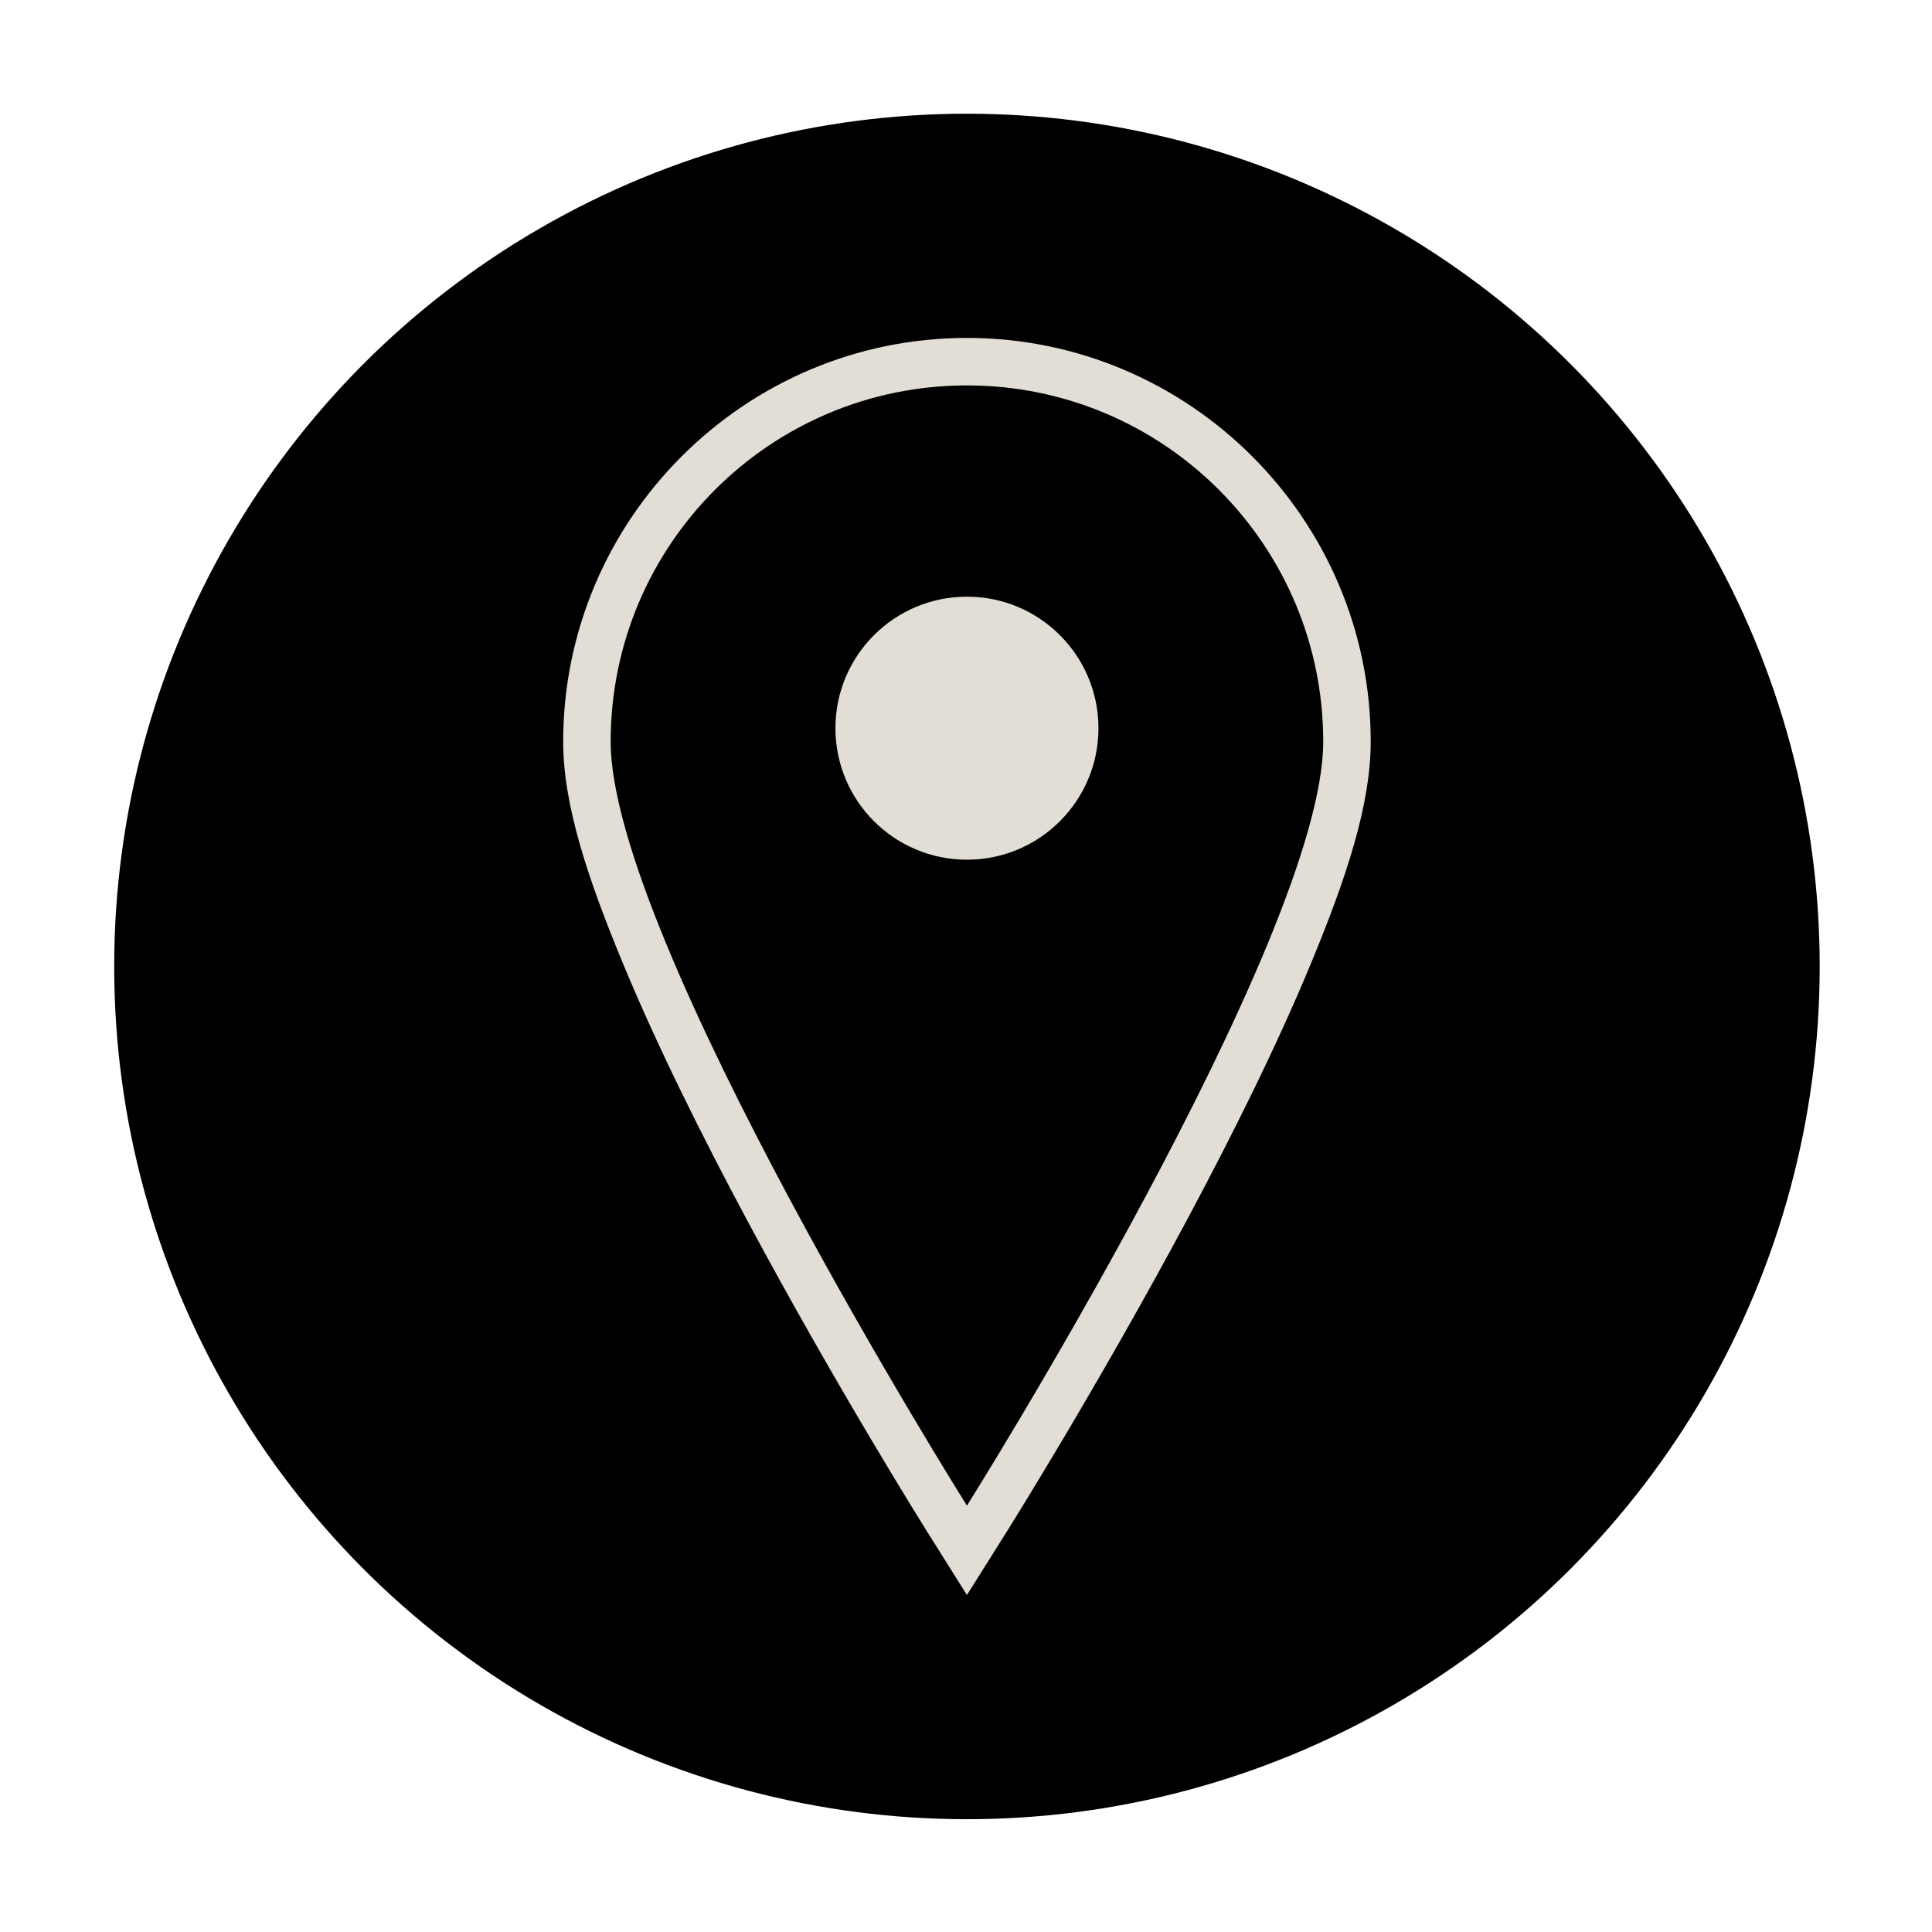
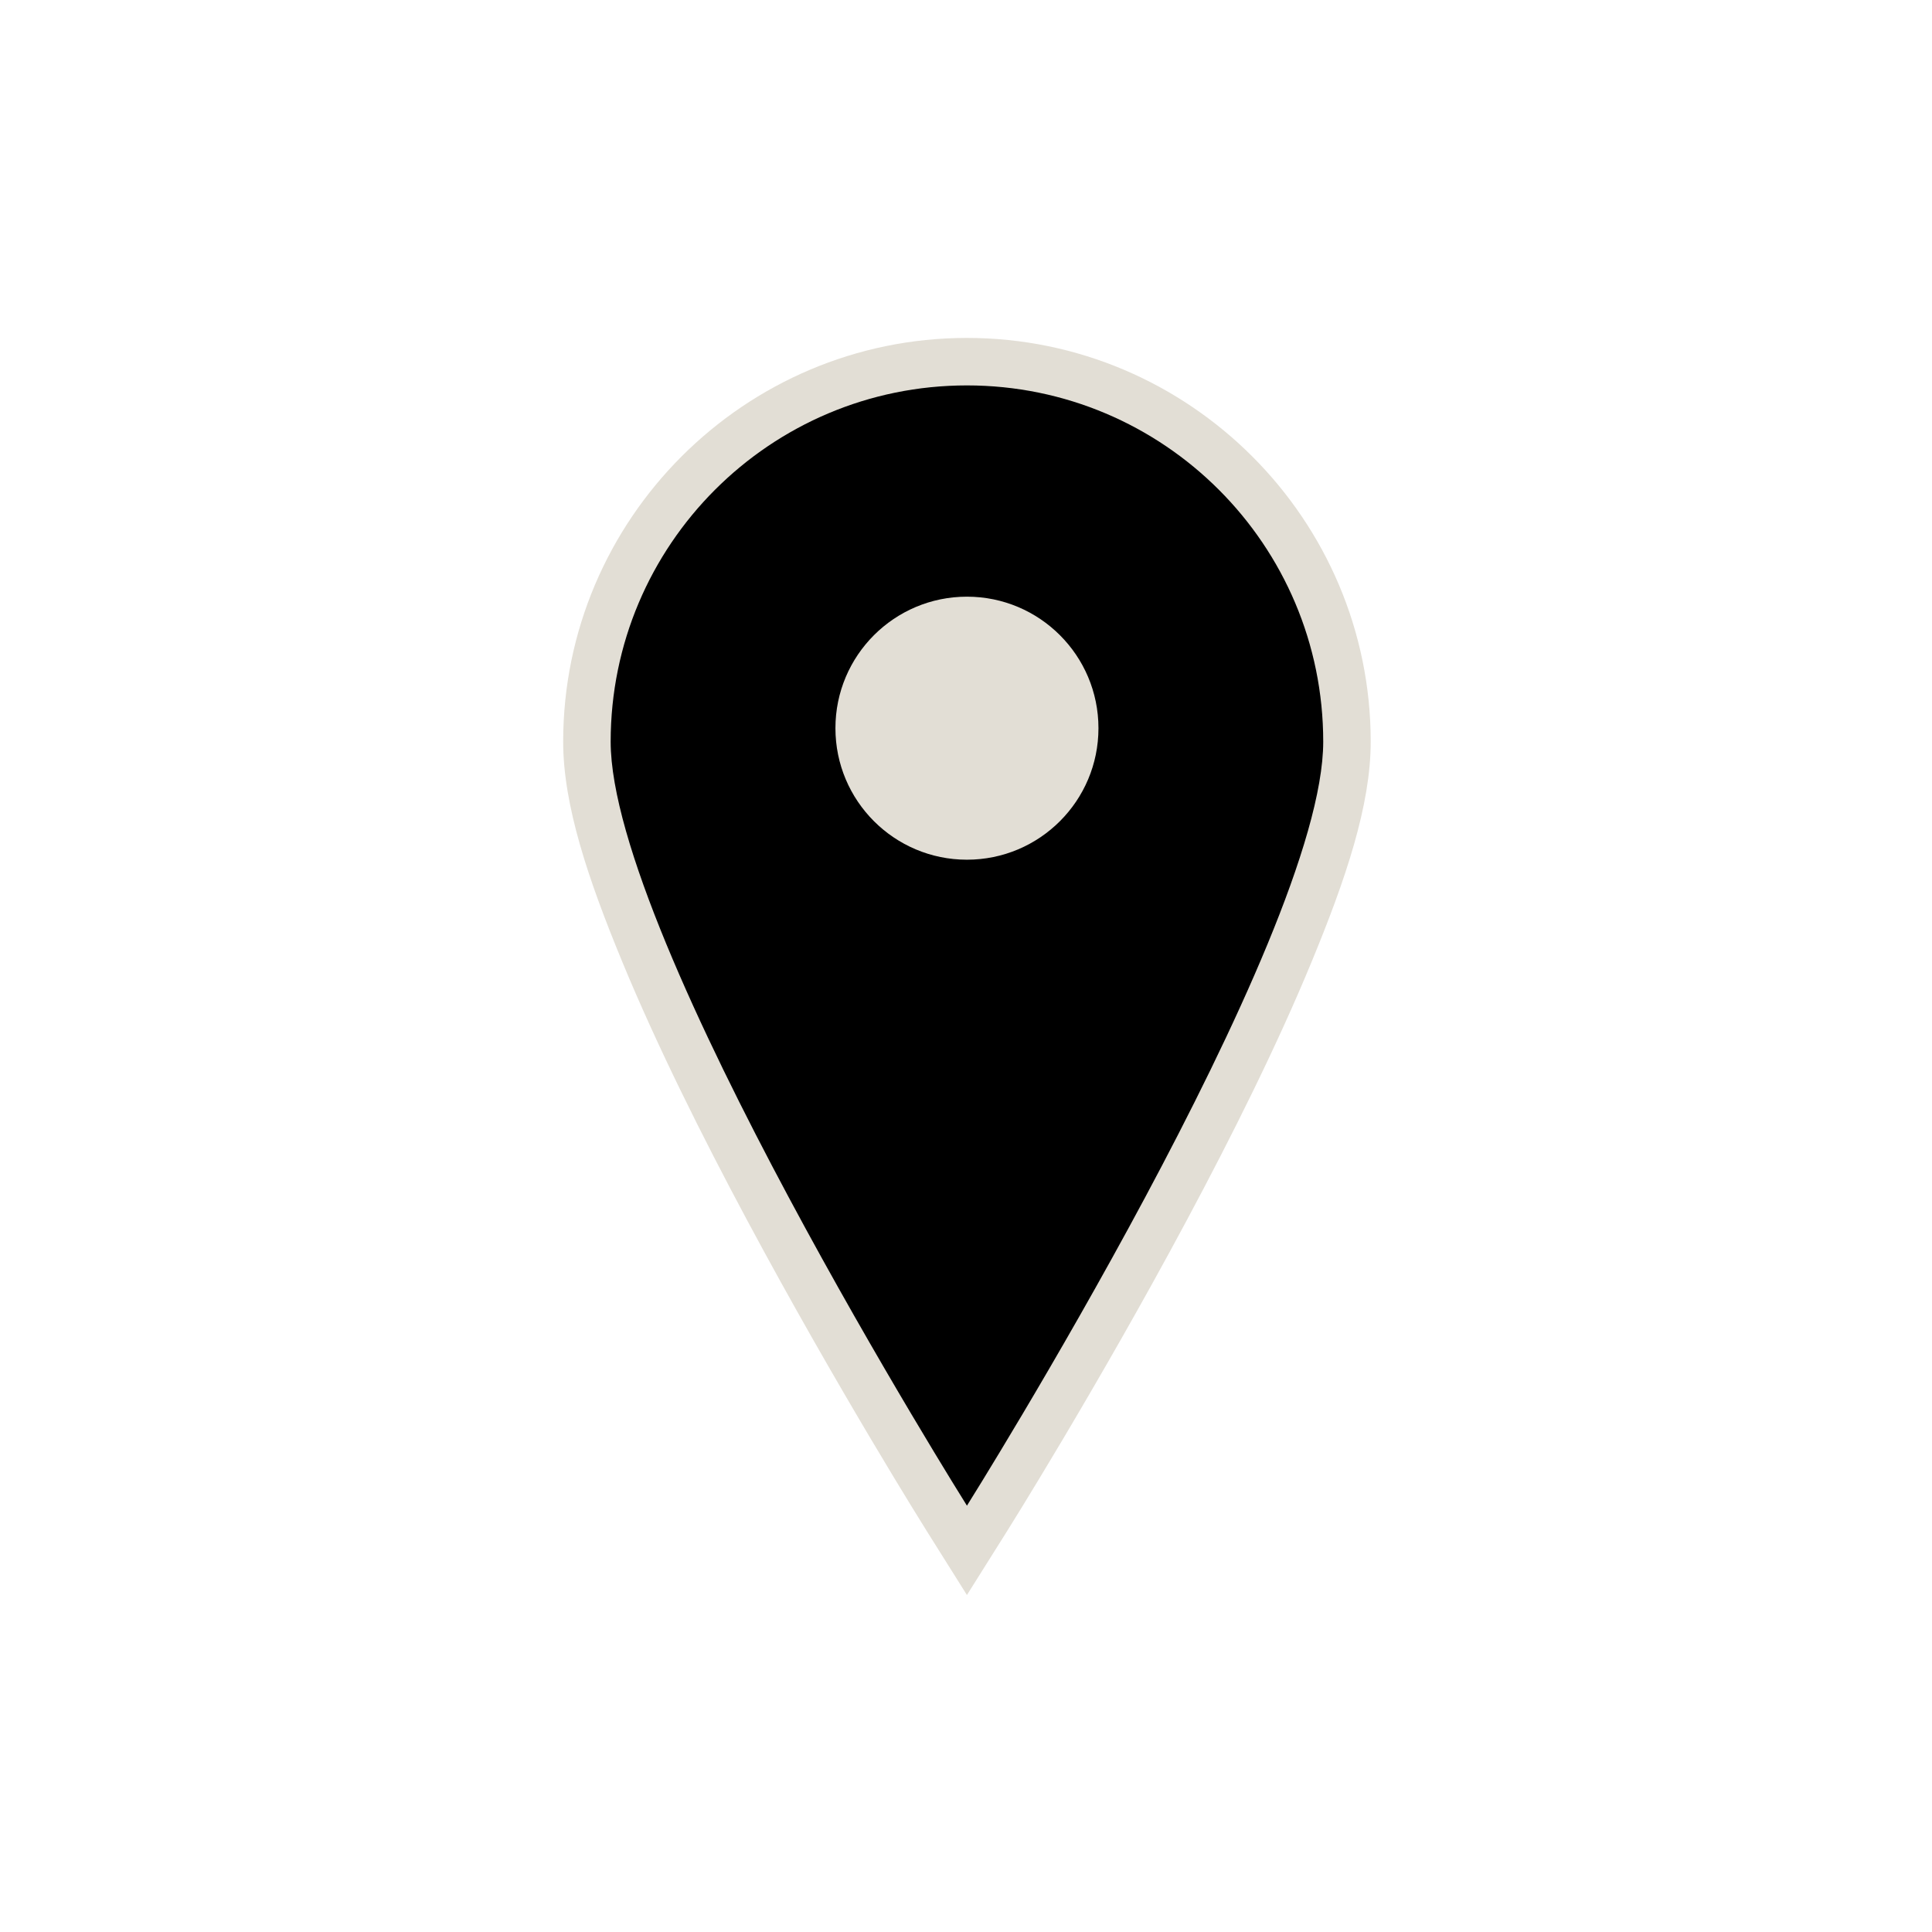
<svg xmlns="http://www.w3.org/2000/svg" xmlns:ns1="http://sodipodi.sourceforge.net/DTD/sodipodi-0.dtd" xmlns:ns2="http://www.inkscape.org/namespaces/inkscape" width="22.49mm" height="22.49mm" viewBox="0 0 22.49 22.49" version="1.1" id="svg2892" ns1:docname="location.svg" ns2:version="1.1 (c4e8f9e, 2021-05-24)">
  <ns1:namedview id="namedview10" pagecolor="#505050" bordercolor="#ffffff" borderopacity="1" ns2:pageshadow="0" ns2:pageopacity="0" ns2:pagecheckerboard="1" ns2:document-units="mm" showgrid="false" ns2:zoom="2.9687501" ns2:cx="53.05263" ns2:cy="53.389472" ns2:window-width="1366" ns2:window-height="740" ns2:window-x="0" ns2:window-y="0" ns2:window-maximized="1" ns2:current-layer="svg2892" />
  <defs id="defs2889" />
  <g id="layer1" transform="matrix(0.5,0,0,0.5,-16.232,-10.605)">
    <g id="g38840" transform="matrix(0.418,0,0,0.418,10.074,21.634)">
-       <circle style="fill:#000000;fill-opacity:1;stroke:none;stroke-width:5.212;stroke-miterlimit:4;stroke-dasharray:none;stroke-opacity:1" id="path34831" cx="107.421" cy="52.815" r="47.496" />
      <path id="path33653" style="color:#000000;fill:#e2ded5;fill-opacity:1;stroke-width:5.292;-inkscape-stroke:none" d="m 107.42,17.807 c -12.389,0 -22.488,10.099 -22.488,22.489 0,3.538 1.386,7.649 3.301,12.283 1.915,4.634 4.428,9.67 6.934,14.352 5.012,9.364 10.013,17.326 10.013,17.326 l 2.24,3.567 2.242,-3.567 c 0,0 5.002,-7.962 10.014,-17.326 2.506,-4.682 5.019,-9.717 6.933,-14.352 1.915,-4.634 3.301,-8.745 3.301,-12.283 0,-12.389 -10.101,-22.489 -22.491,-22.489 z" />
      <path id="path33274" style="fill:#000000;stroke-width:4.399" d="m 127.265,40.296 c 0,10.959 -19.844,42.552 -19.844,42.552 0,0 -19.844,-31.593 -19.844,-42.552 0,-10.959 8.884,-19.844 19.844,-19.844 10.959,0 19.844,8.884 19.844,19.844 z" />
      <circle style="fill:#e2ded5;fill-opacity:1;stroke:none;stroke-width:2.228;stroke-miterlimit:4;stroke-dasharray:none;stroke-opacity:1" id="path33531" cx="107.421" cy="39.544" r="7.325" />
    </g>
  </g>
</svg>